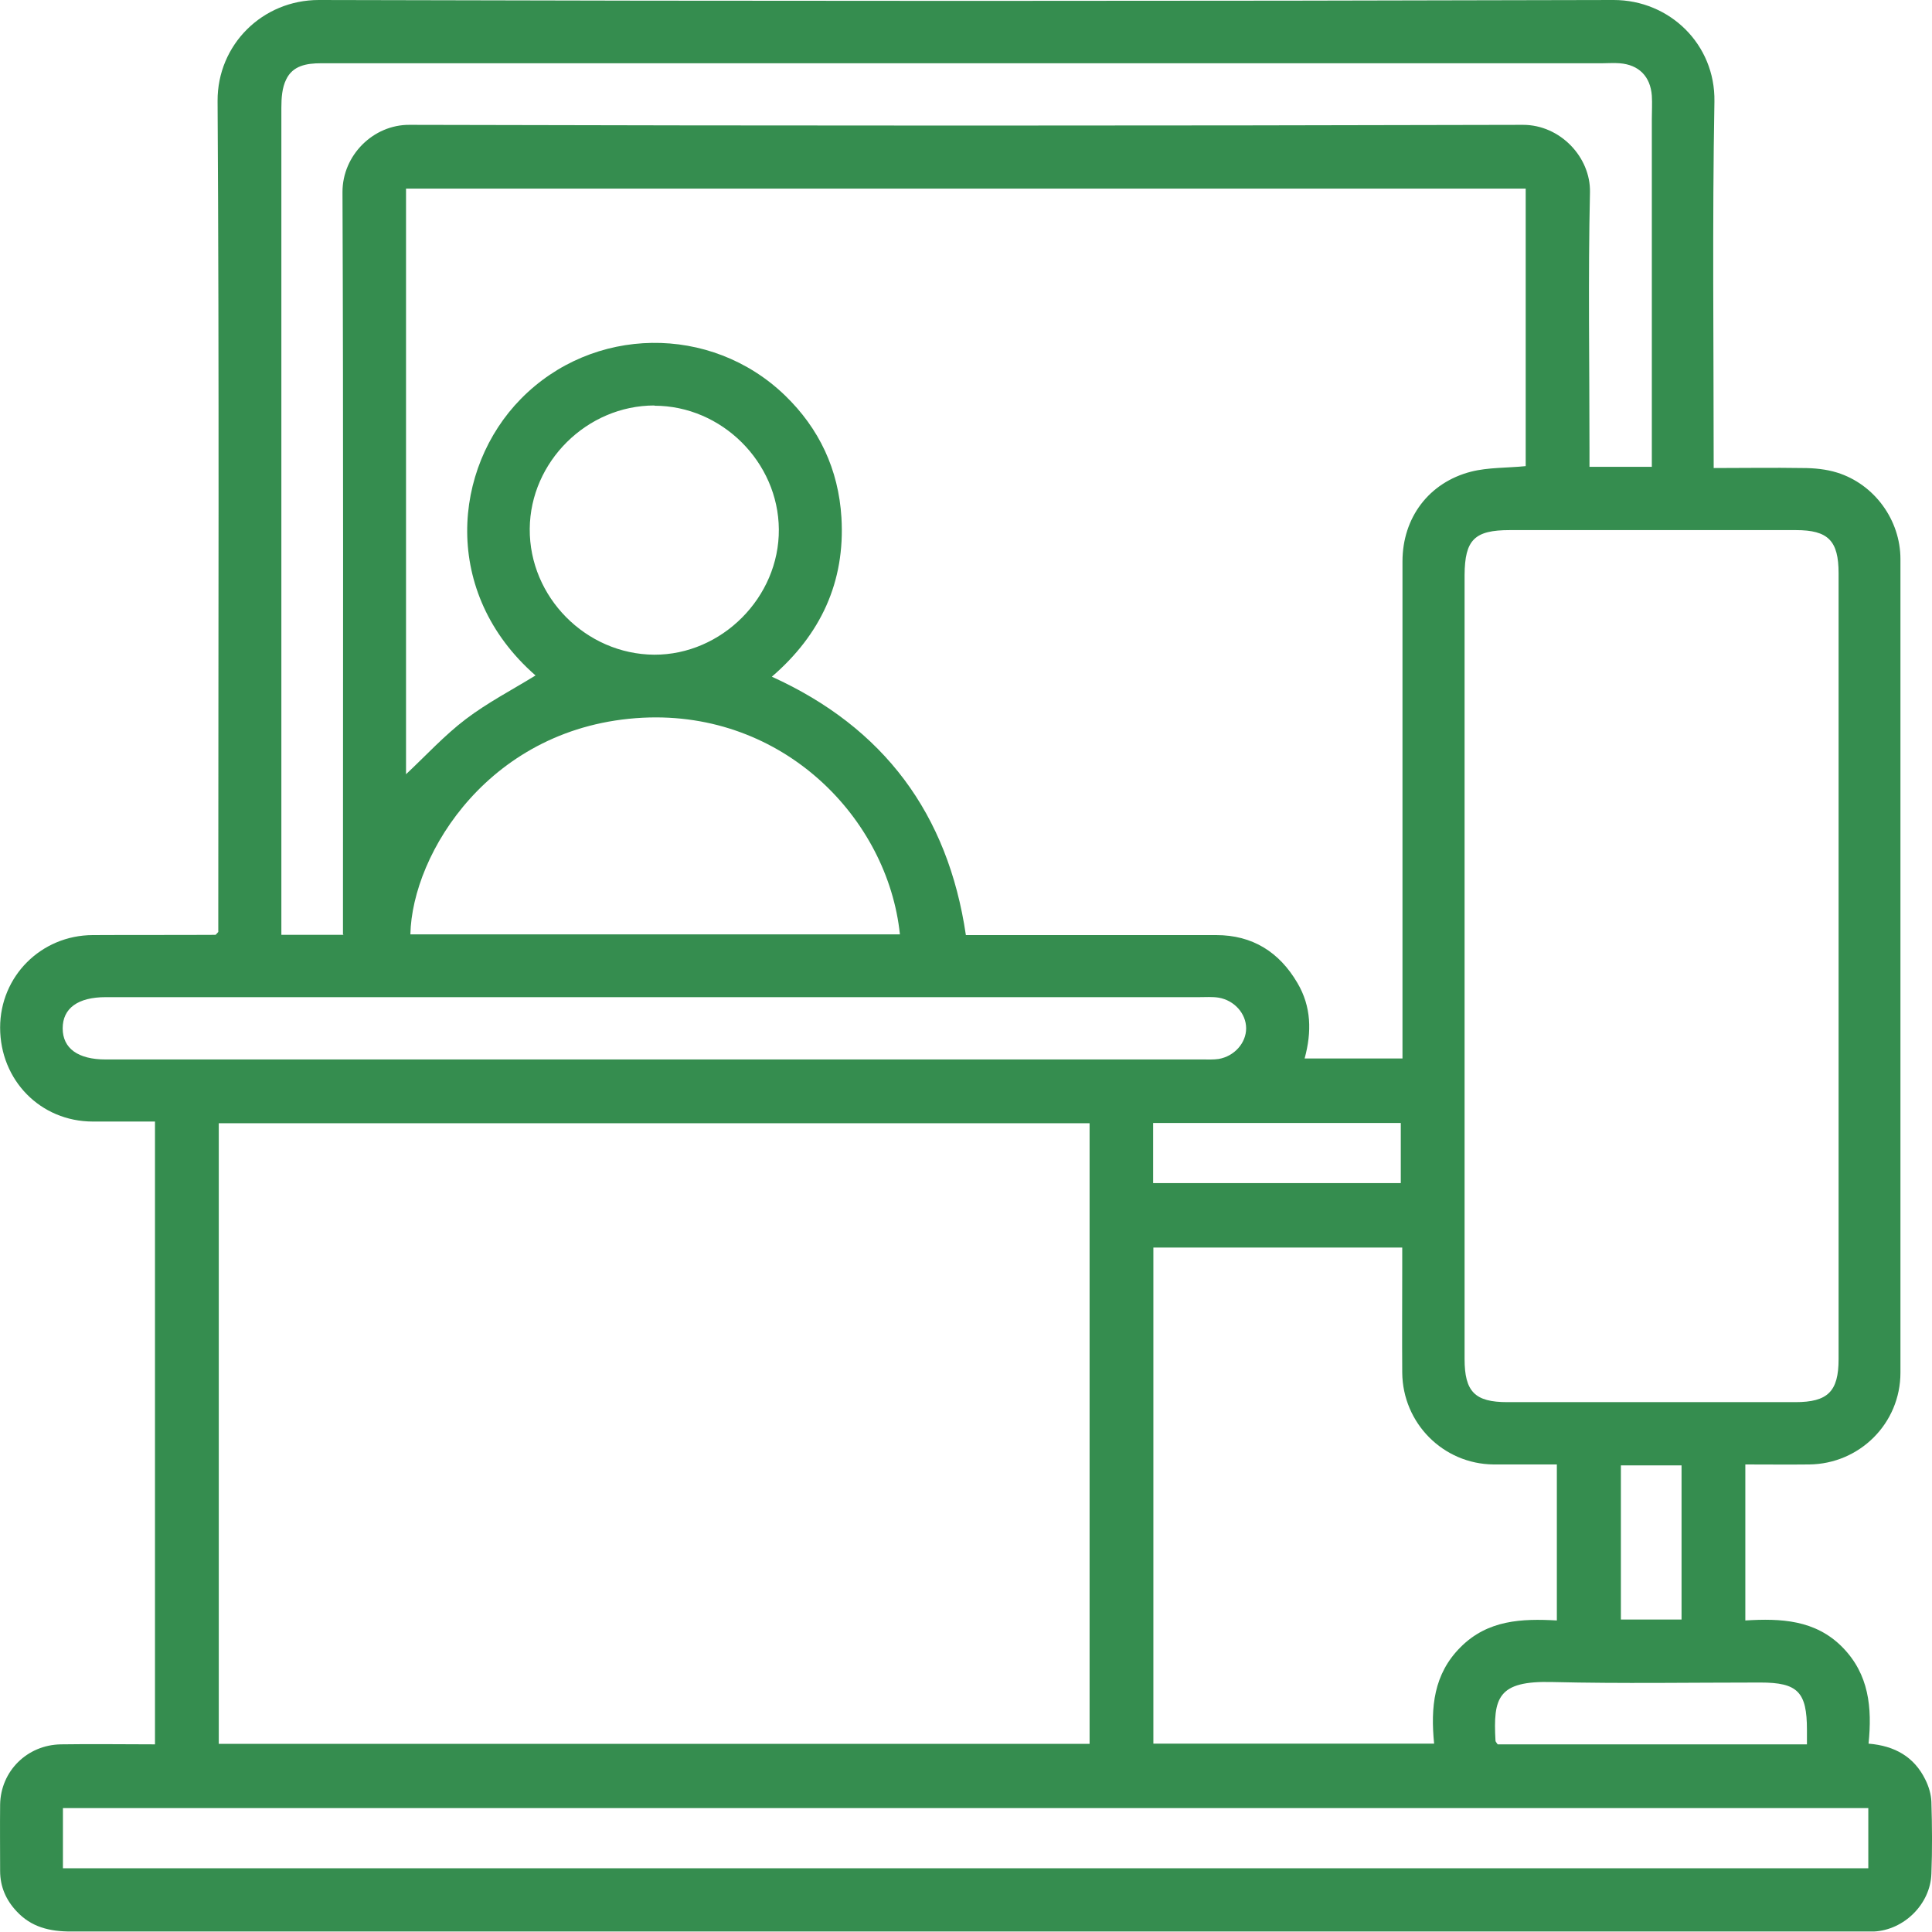
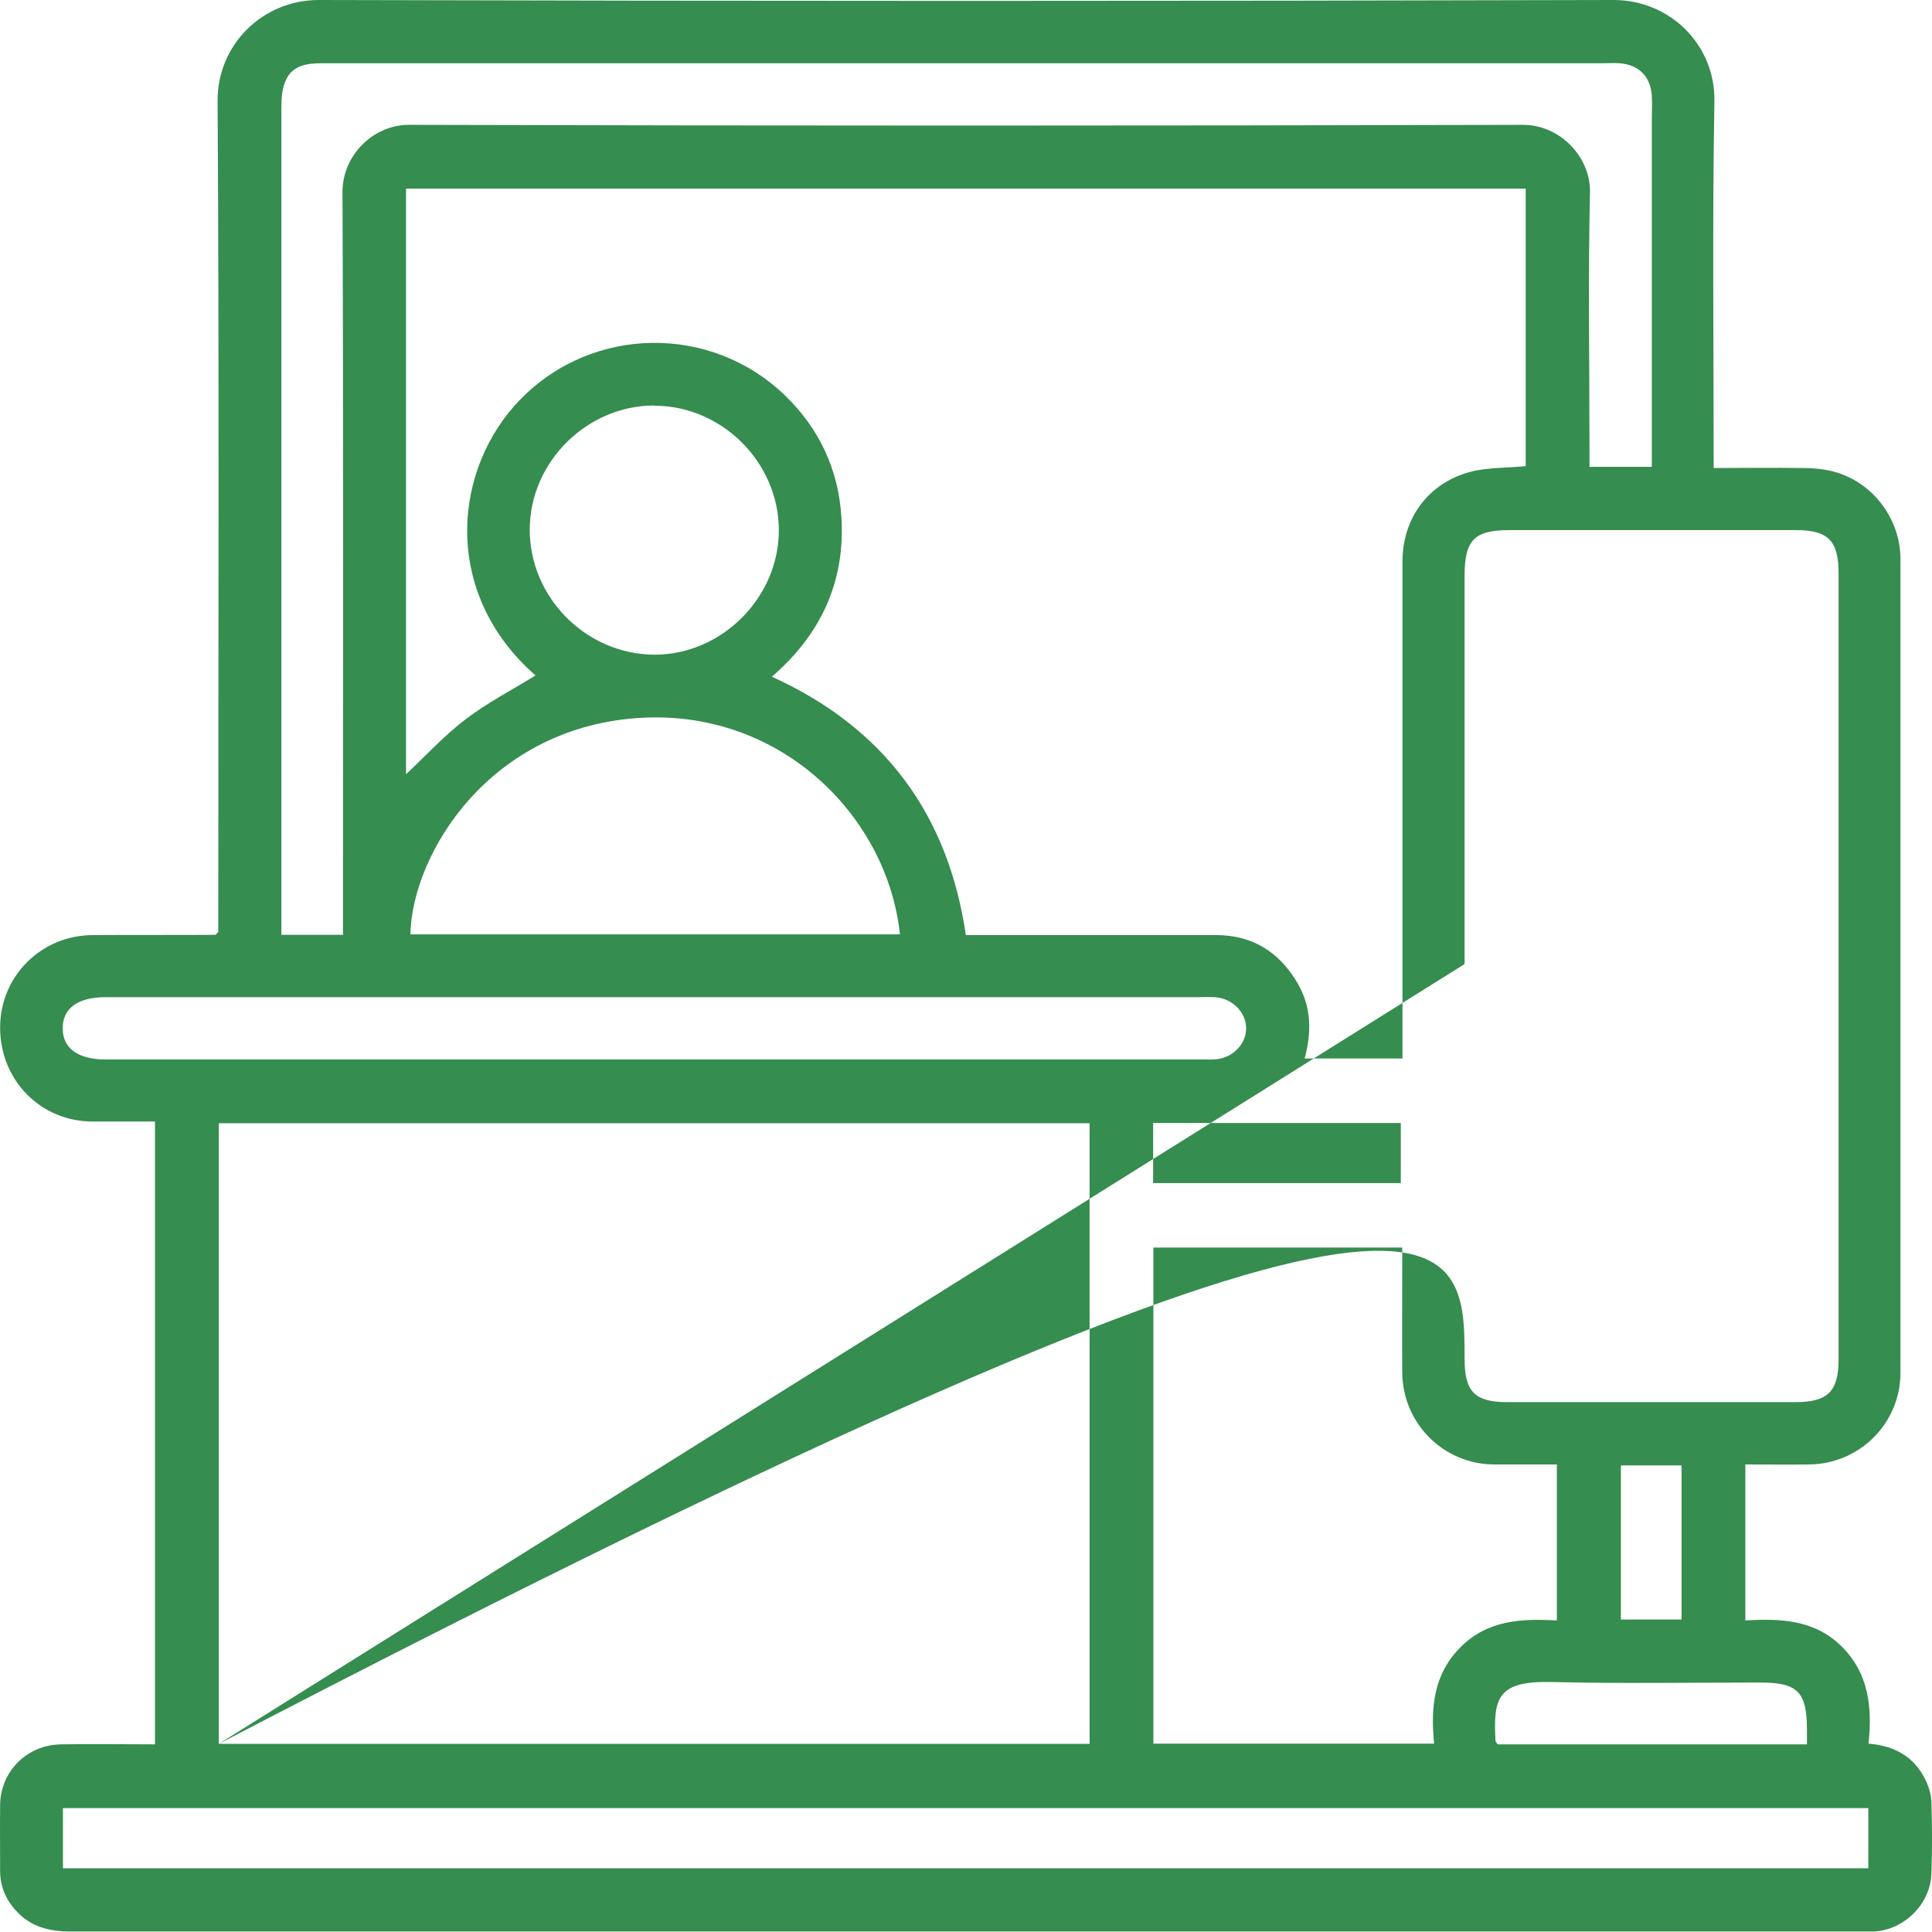
<svg xmlns="http://www.w3.org/2000/svg" width="63" height="63" viewBox="0 0 63 63" fill="none">
-   <path d="M56.913 47.754V52.841C58.071 52.77 59.198 52.818 60.08 53.715C60.947 54.597 61.05 55.684 60.931 56.858C61.79 56.928 62.42 57.291 62.783 58.031C62.893 58.251 62.972 58.511 62.98 58.755C63.004 59.535 63.011 60.322 62.98 61.102C62.948 62.087 62.09 62.937 61.105 62.984C60.955 62.984 60.805 62.984 60.663 62.984C41.21 62.984 21.765 62.984 2.312 62.984C1.619 62.984 1.02 62.843 0.539 62.323C0.193 61.953 0.004 61.52 0.004 61.008C0.004 60.291 -0.004 59.566 0.004 58.85C0.019 57.755 0.886 56.897 1.989 56.881C2.998 56.865 4.014 56.881 5.054 56.881V36.572C4.368 36.572 3.699 36.572 3.029 36.572C1.319 36.572 0.004 35.225 0.004 33.508C0.004 31.839 1.335 30.5 3.021 30.492C4.353 30.484 5.684 30.492 7.024 30.484C7.039 30.484 7.055 30.453 7.118 30.39V29.76C7.118 20.94 7.15 12.112 7.095 3.292C7.087 1.457 8.56 0 10.396 0C24.468 0.039 38.547 0.039 52.619 0C54.447 0 55.936 1.449 55.905 3.308C55.834 7.261 55.881 11.222 55.881 15.262C56.858 15.262 57.819 15.246 58.788 15.262C59.166 15.262 59.553 15.301 59.907 15.411C61.12 15.789 61.971 16.955 61.971 18.231C61.971 27.074 61.971 35.918 61.971 44.761C61.971 46.415 60.64 47.738 58.993 47.754C58.316 47.762 57.646 47.754 56.905 47.754H56.913ZM49.751 15.199V6.15H13.24V25.247C13.894 24.633 14.493 23.979 15.186 23.452C15.903 22.908 16.707 22.491 17.463 22.026C14.375 19.325 14.769 15.262 16.983 13.009C19.323 10.623 23.175 10.56 25.594 12.891C26.713 13.97 27.343 15.309 27.438 16.876C27.564 18.979 26.76 20.695 25.169 22.066C28.825 23.727 30.913 26.539 31.496 30.492C31.748 30.492 31.953 30.492 32.165 30.492C34.663 30.492 37.161 30.492 39.658 30.492C40.84 30.492 41.715 31.043 42.306 32.051C42.763 32.823 42.778 33.65 42.542 34.516H45.733C45.733 34.248 45.733 34.02 45.733 33.792C45.733 28.634 45.733 23.468 45.733 18.309C45.733 16.884 46.592 15.734 47.971 15.38C48.53 15.238 49.137 15.262 49.759 15.199H49.751ZM7.134 56.865H35.53V36.627H7.134V56.865ZM47.758 31.437C47.758 35.729 47.758 40.021 47.758 44.313C47.758 45.384 48.096 45.722 49.152 45.722C52.28 45.722 55.416 45.722 58.544 45.722C59.6 45.722 59.954 45.376 59.954 44.321C59.954 35.776 59.954 27.24 59.954 18.695C59.954 17.632 59.616 17.286 58.56 17.286C55.448 17.286 52.343 17.286 49.231 17.286C48.081 17.286 47.766 17.601 47.758 18.75C47.758 22.979 47.758 27.208 47.758 31.437ZM11.184 30.468C11.184 30.201 11.184 29.972 11.184 29.744C11.184 21.916 11.2 14.088 11.168 6.261C11.168 5.056 12.177 4.064 13.35 4.071C25.453 4.103 37.562 4.103 49.664 4.071C50.878 4.071 51.871 5.127 51.847 6.269C51.784 9.056 51.831 11.852 51.831 14.648C51.831 14.852 51.831 15.049 51.831 15.222H53.864C53.864 11.411 53.864 7.647 53.864 3.882C53.864 3.63 53.88 3.37 53.864 3.119C53.817 2.489 53.438 2.111 52.816 2.063C52.627 2.047 52.438 2.063 52.241 2.063C41.218 2.063 30.188 2.063 19.165 2.063C16.266 2.063 13.366 2.063 10.467 2.063C9.994 2.063 9.545 2.142 9.332 2.591C9.198 2.859 9.175 3.197 9.175 3.512C9.175 12.316 9.175 21.113 9.175 29.917V30.484H11.207L11.184 30.468ZM37.61 56.858H46.765C46.647 55.676 46.749 54.59 47.624 53.715C48.514 52.818 49.633 52.778 50.767 52.841V47.754C50.058 47.754 49.381 47.754 48.703 47.754C47.056 47.738 45.741 46.407 45.725 44.761C45.717 43.62 45.725 42.478 45.725 41.336C45.725 41.115 45.725 40.887 45.725 40.682H37.61V56.858ZM2.052 60.921H60.923V58.96H2.052V60.921ZM29.345 30.468C28.951 26.688 25.547 23.176 20.962 23.404C15.99 23.657 13.437 27.83 13.382 30.468H29.345ZM21.34 32.516C15.375 32.516 9.411 32.516 3.447 32.516C2.541 32.516 2.044 32.878 2.044 33.532C2.044 34.185 2.541 34.548 3.447 34.548C15.375 34.548 27.304 34.548 39.233 34.548C39.398 34.548 39.572 34.556 39.737 34.532C40.249 34.445 40.635 34.012 40.635 33.532C40.635 33.051 40.249 32.618 39.737 32.532C39.532 32.5 39.312 32.516 39.107 32.516C33.182 32.516 27.265 32.516 21.34 32.516ZM21.34 13.222C19.141 13.222 17.29 15.057 17.274 17.246C17.258 19.467 19.102 21.333 21.332 21.349C23.538 21.357 25.413 19.475 25.397 17.262C25.382 15.065 23.53 13.23 21.34 13.23V13.222ZM58.922 56.881C58.922 56.692 58.922 56.55 58.922 56.409C58.922 55.172 58.623 54.865 57.402 54.865C55.14 54.865 52.879 54.904 50.618 54.849C48.837 54.802 48.688 55.361 48.766 56.763C48.766 56.794 48.806 56.834 48.837 56.881H58.914H58.922ZM37.602 38.58H45.678V36.619H37.602V38.58ZM54.833 47.785H52.855V52.81H54.833V47.785Z" fill="#358D4F" />
+   <path d="M56.913 47.754V52.841C58.071 52.77 59.198 52.818 60.08 53.715C60.947 54.597 61.05 55.684 60.931 56.858C61.79 56.928 62.42 57.291 62.783 58.031C62.893 58.251 62.972 58.511 62.98 58.755C63.004 59.535 63.011 60.322 62.98 61.102C62.948 62.087 62.09 62.937 61.105 62.984C60.955 62.984 60.805 62.984 60.663 62.984C41.21 62.984 21.765 62.984 2.312 62.984C1.619 62.984 1.02 62.843 0.539 62.323C0.193 61.953 0.004 61.52 0.004 61.008C0.004 60.291 -0.004 59.566 0.004 58.85C0.019 57.755 0.886 56.897 1.989 56.881C2.998 56.865 4.014 56.881 5.054 56.881V36.572C4.368 36.572 3.699 36.572 3.029 36.572C1.319 36.572 0.004 35.225 0.004 33.508C0.004 31.839 1.335 30.5 3.021 30.492C4.353 30.484 5.684 30.492 7.024 30.484C7.039 30.484 7.055 30.453 7.118 30.39V29.76C7.118 20.94 7.15 12.112 7.095 3.292C7.087 1.457 8.56 0 10.396 0C24.468 0.039 38.547 0.039 52.619 0C54.447 0 55.936 1.449 55.905 3.308C55.834 7.261 55.881 11.222 55.881 15.262C56.858 15.262 57.819 15.246 58.788 15.262C59.166 15.262 59.553 15.301 59.907 15.411C61.12 15.789 61.971 16.955 61.971 18.231C61.971 27.074 61.971 35.918 61.971 44.761C61.971 46.415 60.64 47.738 58.993 47.754C58.316 47.762 57.646 47.754 56.905 47.754H56.913ZM49.751 15.199V6.15H13.24V25.247C13.894 24.633 14.493 23.979 15.186 23.452C15.903 22.908 16.707 22.491 17.463 22.026C14.375 19.325 14.769 15.262 16.983 13.009C19.323 10.623 23.175 10.56 25.594 12.891C26.713 13.97 27.343 15.309 27.438 16.876C27.564 18.979 26.76 20.695 25.169 22.066C28.825 23.727 30.913 26.539 31.496 30.492C31.748 30.492 31.953 30.492 32.165 30.492C34.663 30.492 37.161 30.492 39.658 30.492C40.84 30.492 41.715 31.043 42.306 32.051C42.763 32.823 42.778 33.65 42.542 34.516H45.733C45.733 34.248 45.733 34.02 45.733 33.792C45.733 28.634 45.733 23.468 45.733 18.309C45.733 16.884 46.592 15.734 47.971 15.38C48.53 15.238 49.137 15.262 49.759 15.199H49.751ZM7.134 56.865H35.53V36.627H7.134V56.865ZC47.758 35.729 47.758 40.021 47.758 44.313C47.758 45.384 48.096 45.722 49.152 45.722C52.28 45.722 55.416 45.722 58.544 45.722C59.6 45.722 59.954 45.376 59.954 44.321C59.954 35.776 59.954 27.24 59.954 18.695C59.954 17.632 59.616 17.286 58.56 17.286C55.448 17.286 52.343 17.286 49.231 17.286C48.081 17.286 47.766 17.601 47.758 18.75C47.758 22.979 47.758 27.208 47.758 31.437ZM11.184 30.468C11.184 30.201 11.184 29.972 11.184 29.744C11.184 21.916 11.2 14.088 11.168 6.261C11.168 5.056 12.177 4.064 13.35 4.071C25.453 4.103 37.562 4.103 49.664 4.071C50.878 4.071 51.871 5.127 51.847 6.269C51.784 9.056 51.831 11.852 51.831 14.648C51.831 14.852 51.831 15.049 51.831 15.222H53.864C53.864 11.411 53.864 7.647 53.864 3.882C53.864 3.63 53.88 3.37 53.864 3.119C53.817 2.489 53.438 2.111 52.816 2.063C52.627 2.047 52.438 2.063 52.241 2.063C41.218 2.063 30.188 2.063 19.165 2.063C16.266 2.063 13.366 2.063 10.467 2.063C9.994 2.063 9.545 2.142 9.332 2.591C9.198 2.859 9.175 3.197 9.175 3.512C9.175 12.316 9.175 21.113 9.175 29.917V30.484H11.207L11.184 30.468ZM37.61 56.858H46.765C46.647 55.676 46.749 54.59 47.624 53.715C48.514 52.818 49.633 52.778 50.767 52.841V47.754C50.058 47.754 49.381 47.754 48.703 47.754C47.056 47.738 45.741 46.407 45.725 44.761C45.717 43.62 45.725 42.478 45.725 41.336C45.725 41.115 45.725 40.887 45.725 40.682H37.61V56.858ZM2.052 60.921H60.923V58.96H2.052V60.921ZM29.345 30.468C28.951 26.688 25.547 23.176 20.962 23.404C15.99 23.657 13.437 27.83 13.382 30.468H29.345ZM21.34 32.516C15.375 32.516 9.411 32.516 3.447 32.516C2.541 32.516 2.044 32.878 2.044 33.532C2.044 34.185 2.541 34.548 3.447 34.548C15.375 34.548 27.304 34.548 39.233 34.548C39.398 34.548 39.572 34.556 39.737 34.532C40.249 34.445 40.635 34.012 40.635 33.532C40.635 33.051 40.249 32.618 39.737 32.532C39.532 32.5 39.312 32.516 39.107 32.516C33.182 32.516 27.265 32.516 21.34 32.516ZM21.34 13.222C19.141 13.222 17.29 15.057 17.274 17.246C17.258 19.467 19.102 21.333 21.332 21.349C23.538 21.357 25.413 19.475 25.397 17.262C25.382 15.065 23.53 13.23 21.34 13.23V13.222ZM58.922 56.881C58.922 56.692 58.922 56.55 58.922 56.409C58.922 55.172 58.623 54.865 57.402 54.865C55.14 54.865 52.879 54.904 50.618 54.849C48.837 54.802 48.688 55.361 48.766 56.763C48.766 56.794 48.806 56.834 48.837 56.881H58.914H58.922ZM37.602 38.58H45.678V36.619H37.602V38.58ZM54.833 47.785H52.855V52.81H54.833V47.785Z" fill="#358D4F" />
</svg>